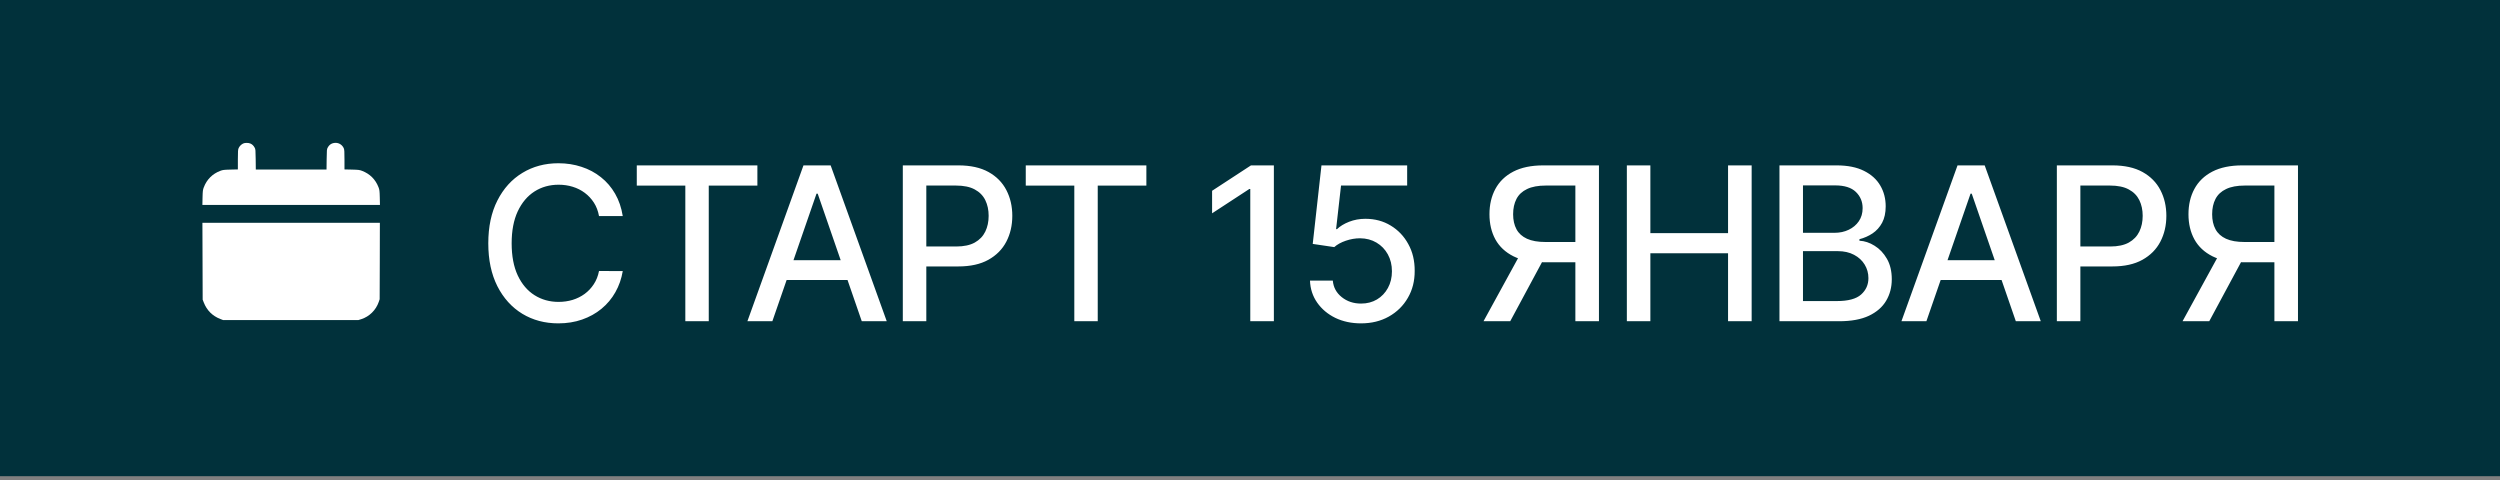
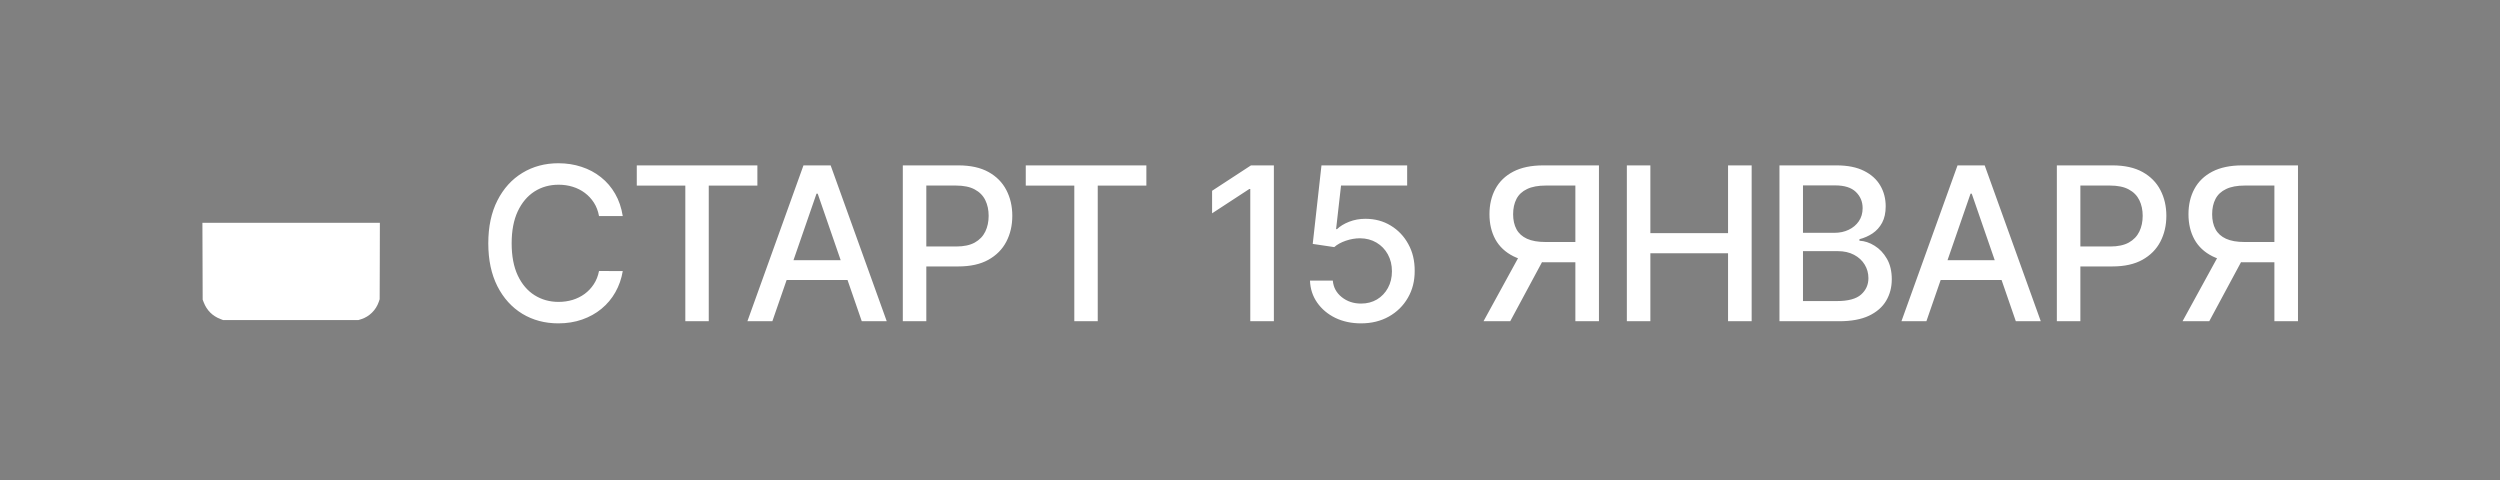
<svg xmlns="http://www.w3.org/2000/svg" width="177" height="34" viewBox="0 0 177 34" fill="none">
  <rect x="0" y="0" width="177" height="34" fill="#808080" stroke="none" />
-   <rect width="177" height="33.714" fill="#01313B" />
-   <path d="M44.091 15.297H42.41C42.345 14.938 42.225 14.622 42.049 14.349C41.873 14.076 41.657 13.844 41.402 13.654C41.147 13.464 40.862 13.32 40.546 13.223C40.233 13.126 39.901 13.078 39.549 13.078C38.913 13.078 38.344 13.237 37.841 13.557C37.342 13.877 36.947 14.345 36.656 14.963C36.368 15.581 36.225 16.335 36.225 17.226C36.225 18.124 36.368 18.882 36.656 19.5C36.947 20.117 37.344 20.584 37.846 20.9C38.349 21.216 38.915 21.374 39.544 21.374C39.892 21.374 40.222 21.328 40.535 21.234C40.851 21.137 41.136 20.995 41.392 20.809C41.647 20.622 41.862 20.394 42.038 20.125C42.218 19.852 42.342 19.539 42.41 19.187L44.091 19.192C44.001 19.735 43.827 20.234 43.568 20.69C43.313 21.143 42.984 21.534 42.582 21.865C42.184 22.192 41.727 22.445 41.214 22.624C40.7 22.804 40.14 22.894 39.533 22.894C38.577 22.894 37.726 22.667 36.979 22.215C36.232 21.759 35.643 21.107 35.212 20.259C34.785 19.412 34.571 18.401 34.571 17.226C34.571 16.048 34.786 15.037 35.217 14.193C35.648 13.345 36.237 12.695 36.984 12.242C37.732 11.786 38.581 11.558 39.533 11.558C40.118 11.558 40.664 11.643 41.171 11.812C41.681 11.977 42.139 12.221 42.544 12.544C42.95 12.864 43.286 13.255 43.552 13.719C43.818 14.178 43.997 14.705 44.091 15.297ZM45.084 13.142V11.709H53.623V13.142H50.18V22.743H48.521V13.142H45.084ZM54.683 22.743H52.916L56.886 11.709H58.81L62.781 22.743H61.013L57.894 13.713H57.808L54.683 22.743ZM54.979 18.422H60.712V19.823H54.979V18.422ZM63.919 22.743V11.709H67.852C68.71 11.709 69.421 11.865 69.985 12.178C70.549 12.49 70.971 12.918 71.251 13.46C71.531 13.999 71.671 14.606 71.671 15.281C71.671 15.96 71.529 16.57 71.246 17.113C70.966 17.652 70.542 18.079 69.974 18.395C69.41 18.708 68.701 18.864 67.846 18.864H65.142V17.452H67.695C68.238 17.452 68.678 17.359 69.015 17.172C69.353 16.982 69.601 16.723 69.759 16.396C69.917 16.069 69.996 15.698 69.996 15.281C69.996 14.864 69.917 14.495 69.759 14.171C69.601 13.848 69.351 13.595 69.01 13.412C68.672 13.228 68.227 13.137 67.674 13.137H65.583V22.743H63.919ZM72.624 13.142V11.709H81.163V13.142H77.72V22.743H76.061V13.142H72.624ZM90.19 11.709V22.743H88.52V13.379H88.455L85.816 15.103V13.508L88.569 11.709H90.19ZM96.362 22.894C95.686 22.894 95.079 22.764 94.541 22.506C94.006 22.244 93.578 21.884 93.258 21.428C92.939 20.972 92.768 20.451 92.747 19.866H94.363C94.403 20.34 94.613 20.73 94.993 21.035C95.374 21.34 95.83 21.493 96.362 21.493C96.786 21.493 97.161 21.396 97.488 21.202C97.818 21.005 98.077 20.733 98.264 20.389C98.454 20.044 98.549 19.65 98.549 19.209C98.549 18.76 98.452 18.359 98.258 18.007C98.064 17.655 97.797 17.379 97.456 17.177C97.118 16.976 96.73 16.874 96.292 16.87C95.958 16.87 95.622 16.928 95.284 17.043C94.947 17.158 94.674 17.309 94.465 17.495L92.941 17.269L93.56 11.709H99.627V13.137H94.945L94.595 16.224H94.659C94.875 16.016 95.16 15.841 95.516 15.701C95.875 15.561 96.259 15.491 96.669 15.491C97.341 15.491 97.939 15.651 98.463 15.971C98.991 16.29 99.406 16.727 99.707 17.28C100.013 17.829 100.164 18.462 100.16 19.176C100.164 19.891 100.002 20.529 99.675 21.089C99.352 21.649 98.903 22.091 98.328 22.414C97.757 22.734 97.102 22.894 96.362 22.894ZM113.206 22.743H111.536V13.137H109.446C108.9 13.137 108.456 13.219 108.115 13.385C107.774 13.546 107.524 13.78 107.366 14.085C107.208 14.39 107.129 14.751 107.129 15.168C107.129 15.581 107.208 15.935 107.366 16.229C107.524 16.524 107.772 16.748 108.11 16.903C108.447 17.057 108.887 17.134 109.43 17.134H112.258V18.567H109.273C108.422 18.567 107.713 18.426 107.145 18.142C106.581 17.858 106.158 17.461 105.874 16.951C105.594 16.438 105.454 15.843 105.454 15.168C105.454 14.489 105.594 13.891 105.874 13.374C106.154 12.853 106.576 12.445 107.14 12.151C107.707 11.856 108.417 11.709 109.268 11.709H113.206V22.743ZM107.759 17.765H109.602L106.924 22.743H105.033L107.759 17.765ZM115.181 22.743V11.709H116.846V16.504H122.346V11.709H124.017V22.743H122.346V17.932H116.846V22.743H115.181ZM125.986 22.743V11.709H130.027C130.81 11.709 131.458 11.838 131.971 12.097C132.485 12.352 132.869 12.699 133.124 13.137C133.379 13.571 133.507 14.062 133.507 14.608C133.507 15.067 133.422 15.455 133.254 15.771C133.085 16.084 132.859 16.335 132.575 16.526C132.295 16.712 131.986 16.849 131.648 16.935V17.043C132.015 17.061 132.372 17.179 132.72 17.398C133.072 17.614 133.363 17.921 133.593 18.32C133.823 18.718 133.938 19.203 133.938 19.774C133.938 20.338 133.805 20.845 133.539 21.294C133.277 21.739 132.871 22.093 132.322 22.355C131.772 22.614 131.07 22.743 130.215 22.743H125.986ZM127.651 21.315H130.053C130.851 21.315 131.422 21.161 131.767 20.852C132.112 20.543 132.284 20.157 132.284 19.694C132.284 19.345 132.196 19.025 132.02 18.735C131.844 18.444 131.593 18.212 131.266 18.04C130.942 17.867 130.558 17.781 130.113 17.781H127.651V21.315ZM127.651 16.483H129.881C130.255 16.483 130.59 16.411 130.889 16.267C131.19 16.123 131.429 15.922 131.605 15.664C131.785 15.401 131.874 15.092 131.874 14.737C131.874 14.281 131.715 13.898 131.395 13.589C131.075 13.28 130.585 13.126 129.924 13.126H127.651V16.483ZM136.389 22.743H134.622L138.593 11.709H140.516L144.487 22.743H142.72L139.6 13.713H139.514L136.389 22.743ZM136.686 18.422H142.418V19.823H136.686V18.422ZM145.625 22.743V11.709H149.558C150.416 11.709 151.128 11.865 151.692 12.178C152.255 12.49 152.677 12.918 152.958 13.46C153.238 13.999 153.378 14.606 153.378 15.281C153.378 15.96 153.236 16.57 152.952 17.113C152.672 17.652 152.248 18.079 151.681 18.395C151.117 18.708 150.408 18.864 149.553 18.864H146.848V17.452H149.402C149.944 17.452 150.384 17.359 150.722 17.172C151.059 16.982 151.307 16.723 151.465 16.396C151.623 16.069 151.702 15.698 151.702 15.281C151.702 14.864 151.623 14.495 151.465 14.171C151.307 13.848 151.058 13.595 150.716 13.412C150.379 13.228 149.933 13.137 149.38 13.137H147.29V22.743H145.625ZM162.697 22.743H161.027V13.137H158.937C158.391 13.137 157.947 13.219 157.606 13.385C157.265 13.546 157.015 13.78 156.857 14.085C156.699 14.39 156.62 14.751 156.62 15.168C156.62 15.581 156.699 15.935 156.857 16.229C157.015 16.524 157.263 16.748 157.6 16.903C157.938 17.057 158.378 17.134 158.92 17.134H161.749V18.567H158.764C157.913 18.567 157.204 18.426 156.636 18.142C156.072 17.858 155.648 17.461 155.365 16.951C155.084 16.438 154.944 15.843 154.944 15.168C154.944 14.489 155.084 13.891 155.365 13.374C155.645 12.853 156.067 12.445 156.631 12.151C157.198 11.856 157.908 11.709 158.759 11.709H162.697V22.743ZM157.25 17.765H159.093L156.415 22.743H154.524L157.25 17.765Z" fill="white" />
-   <path d="M17.209 10.164C17.071 10.235 16.956 10.353 16.897 10.483C16.85 10.586 16.841 10.683 16.841 11.3V11.995L16.319 12.007C15.844 12.019 15.776 12.028 15.597 12.096C15.042 12.305 14.638 12.709 14.429 13.263C14.361 13.443 14.352 13.511 14.34 13.983L14.329 14.508H20.615H26.901L26.889 13.983C26.877 13.511 26.869 13.443 26.801 13.263C26.588 12.706 26.19 12.308 25.633 12.096C25.453 12.028 25.386 12.019 24.914 12.007L24.389 11.995V11.306C24.389 10.745 24.38 10.592 24.342 10.504C24.244 10.271 24.017 10.114 23.77 10.114C23.51 10.114 23.322 10.226 23.201 10.453C23.139 10.562 23.136 10.621 23.127 11.285L23.118 12.001H20.615H18.111L18.103 11.285C18.094 10.621 18.091 10.562 18.029 10.453C17.949 10.306 17.858 10.217 17.719 10.159C17.578 10.102 17.324 10.102 17.209 10.164Z" fill="white" />
+   <path d="M44.091 15.297H42.41C42.345 14.938 42.225 14.622 42.049 14.349C41.873 14.076 41.657 13.844 41.402 13.654C41.147 13.464 40.862 13.32 40.546 13.223C40.233 13.126 39.901 13.078 39.549 13.078C38.913 13.078 38.344 13.237 37.841 13.557C37.342 13.877 36.947 14.345 36.656 14.963C36.368 15.581 36.225 16.335 36.225 17.226C36.225 18.124 36.368 18.882 36.656 19.5C36.947 20.117 37.344 20.584 37.846 20.9C38.349 21.216 38.915 21.374 39.544 21.374C39.892 21.374 40.222 21.328 40.535 21.234C40.851 21.137 41.136 20.995 41.392 20.809C41.647 20.622 41.862 20.394 42.038 20.125C42.218 19.852 42.342 19.539 42.41 19.187L44.091 19.192C44.001 19.735 43.827 20.234 43.568 20.69C43.313 21.143 42.984 21.534 42.582 21.865C42.184 22.192 41.727 22.445 41.214 22.624C40.7 22.804 40.14 22.894 39.533 22.894C38.577 22.894 37.726 22.667 36.979 22.215C36.232 21.759 35.643 21.107 35.212 20.259C34.785 19.412 34.571 18.401 34.571 17.226C34.571 16.048 34.786 15.037 35.217 14.193C35.648 13.345 36.237 12.695 36.984 12.242C37.732 11.786 38.581 11.558 39.533 11.558C40.118 11.558 40.664 11.643 41.171 11.812C41.681 11.977 42.139 12.221 42.544 12.544C42.95 12.864 43.286 13.255 43.552 13.719C43.818 14.178 43.997 14.705 44.091 15.297ZM45.084 13.142V11.709H53.623V13.142H50.18V22.743H48.521V13.142H45.084ZM54.683 22.743H52.916L56.886 11.709H58.81L62.781 22.743H61.013L57.894 13.713H57.808L54.683 22.743ZM54.979 18.422H60.712V19.823H54.979V18.422ZM63.919 22.743V11.709H67.852C68.71 11.709 69.421 11.865 69.985 12.178C70.549 12.49 70.971 12.918 71.251 13.46C71.531 13.999 71.671 14.606 71.671 15.281C71.671 15.96 71.529 16.57 71.246 17.113C70.966 17.652 70.542 18.079 69.974 18.395C69.41 18.708 68.701 18.864 67.846 18.864H65.142V17.452H67.695C68.238 17.452 68.678 17.359 69.015 17.172C69.353 16.982 69.601 16.723 69.759 16.396C69.917 16.069 69.996 15.698 69.996 15.281C69.996 14.864 69.917 14.495 69.759 14.171C69.601 13.848 69.351 13.595 69.01 13.412C68.672 13.228 68.227 13.137 67.674 13.137H65.583V22.743H63.919ZM72.624 13.142V11.709H81.163V13.142H77.72V22.743H76.061V13.142H72.624ZM90.19 11.709V22.743H88.52V13.379H88.455L85.816 15.103V13.508L88.569 11.709H90.19ZM96.362 22.894C95.686 22.894 95.079 22.764 94.541 22.506C94.006 22.244 93.578 21.884 93.258 21.428C92.939 20.972 92.768 20.451 92.747 19.866H94.363C94.403 20.34 94.613 20.73 94.993 21.035C95.374 21.34 95.83 21.493 96.362 21.493C96.786 21.493 97.161 21.396 97.488 21.202C97.818 21.005 98.077 20.733 98.264 20.389C98.454 20.044 98.549 19.65 98.549 19.209C98.549 18.76 98.452 18.359 98.258 18.007C98.064 17.655 97.797 17.379 97.456 17.177C97.118 16.976 96.73 16.874 96.292 16.87C95.958 16.87 95.622 16.928 95.284 17.043C94.947 17.158 94.674 17.309 94.465 17.495L92.941 17.269L93.56 11.709H99.627V13.137H94.945L94.595 16.224H94.659C94.875 16.016 95.16 15.841 95.516 15.701C95.875 15.561 96.259 15.491 96.669 15.491C97.341 15.491 97.939 15.651 98.463 15.971C98.991 16.29 99.406 16.727 99.707 17.28C100.013 17.829 100.164 18.462 100.16 19.176C100.164 19.891 100.002 20.529 99.675 21.089C99.352 21.649 98.903 22.091 98.328 22.414C97.757 22.734 97.102 22.894 96.362 22.894ZM113.206 22.743H111.536V13.137H109.446C108.9 13.137 108.456 13.219 108.115 13.385C107.774 13.546 107.524 13.78 107.366 14.085C107.208 14.39 107.129 14.751 107.129 15.168C107.129 15.581 107.208 15.935 107.366 16.229C107.524 16.524 107.772 16.748 108.11 16.903C108.447 17.057 108.887 17.134 109.43 17.134H112.258V18.567H109.273C108.422 18.567 107.713 18.426 107.145 18.142C106.581 17.858 106.158 17.461 105.874 16.951C105.594 16.438 105.454 15.843 105.454 15.168C105.454 14.489 105.594 13.891 105.874 13.374C106.154 12.853 106.576 12.445 107.14 12.151C107.707 11.856 108.417 11.709 109.268 11.709H113.206V22.743ZM107.759 17.765H109.602L106.924 22.743H105.033L107.759 17.765ZM115.181 22.743V11.709H116.846V16.504H122.346V11.709H124.017V22.743H122.346V17.932H116.846V22.743H115.181ZM125.986 22.743V11.709H130.027C130.81 11.709 131.458 11.838 131.971 12.097C132.485 12.352 132.869 12.699 133.124 13.137C133.379 13.571 133.507 14.062 133.507 14.608C133.507 15.067 133.422 15.455 133.254 15.771C133.085 16.084 132.859 16.335 132.575 16.526C132.295 16.712 131.986 16.849 131.648 16.935V17.043C132.015 17.061 132.372 17.179 132.72 17.398C133.072 17.614 133.363 17.921 133.593 18.32C133.823 18.718 133.938 19.203 133.938 19.774C133.938 20.338 133.805 20.845 133.539 21.294C133.277 21.739 132.871 22.093 132.322 22.355C131.772 22.614 131.07 22.743 130.215 22.743H125.986ZM127.651 21.315H130.053C130.851 21.315 131.422 21.161 131.767 20.852C132.112 20.543 132.284 20.157 132.284 19.694C132.284 19.345 132.196 19.025 132.02 18.735C131.844 18.444 131.593 18.212 131.266 18.04C130.942 17.867 130.558 17.781 130.113 17.781H127.651V21.315ZM127.651 16.483H129.881C130.255 16.483 130.59 16.411 130.889 16.267C131.19 16.123 131.429 15.922 131.605 15.664C131.785 15.401 131.874 15.092 131.874 14.737C131.874 14.281 131.715 13.898 131.395 13.589C131.075 13.28 130.585 13.126 129.924 13.126H127.651V16.483ZM136.389 22.743H134.622L138.593 11.709H140.516L144.487 22.743H142.72L139.6 13.713H139.514L136.389 22.743ZM136.686 18.422H142.418V19.823H136.686V18.422M145.625 22.743V11.709H149.558C150.416 11.709 151.128 11.865 151.692 12.178C152.255 12.49 152.677 12.918 152.958 13.46C153.238 13.999 153.378 14.606 153.378 15.281C153.378 15.96 153.236 16.57 152.952 17.113C152.672 17.652 152.248 18.079 151.681 18.395C151.117 18.708 150.408 18.864 149.553 18.864H146.848V17.452H149.402C149.944 17.452 150.384 17.359 150.722 17.172C151.059 16.982 151.307 16.723 151.465 16.396C151.623 16.069 151.702 15.698 151.702 15.281C151.702 14.864 151.623 14.495 151.465 14.171C151.307 13.848 151.058 13.595 150.716 13.412C150.379 13.228 149.933 13.137 149.38 13.137H147.29V22.743H145.625ZM162.697 22.743H161.027V13.137H158.937C158.391 13.137 157.947 13.219 157.606 13.385C157.265 13.546 157.015 13.78 156.857 14.085C156.699 14.39 156.62 14.751 156.62 15.168C156.62 15.581 156.699 15.935 156.857 16.229C157.015 16.524 157.263 16.748 157.6 16.903C157.938 17.057 158.378 17.134 158.92 17.134H161.749V18.567H158.764C157.913 18.567 157.204 18.426 156.636 18.142C156.072 17.858 155.648 17.461 155.365 16.951C155.084 16.438 154.944 15.843 154.944 15.168C154.944 14.489 155.084 13.891 155.365 13.374C155.645 12.853 156.067 12.445 156.631 12.151C157.198 11.856 157.908 11.709 158.759 11.709H162.697V22.743ZM157.25 17.765H159.093L156.415 22.743H154.524L157.25 17.765Z" fill="white" />
  <path d="M14.34 18.494L14.349 21.215L14.426 21.413C14.644 21.973 15.036 22.365 15.596 22.584L15.794 22.66H20.585H25.377L25.583 22.595C26.149 22.415 26.618 21.953 26.815 21.378L26.88 21.186L26.889 18.479L26.895 15.775H20.615H14.331L14.34 18.494Z" fill="white" />
</svg>